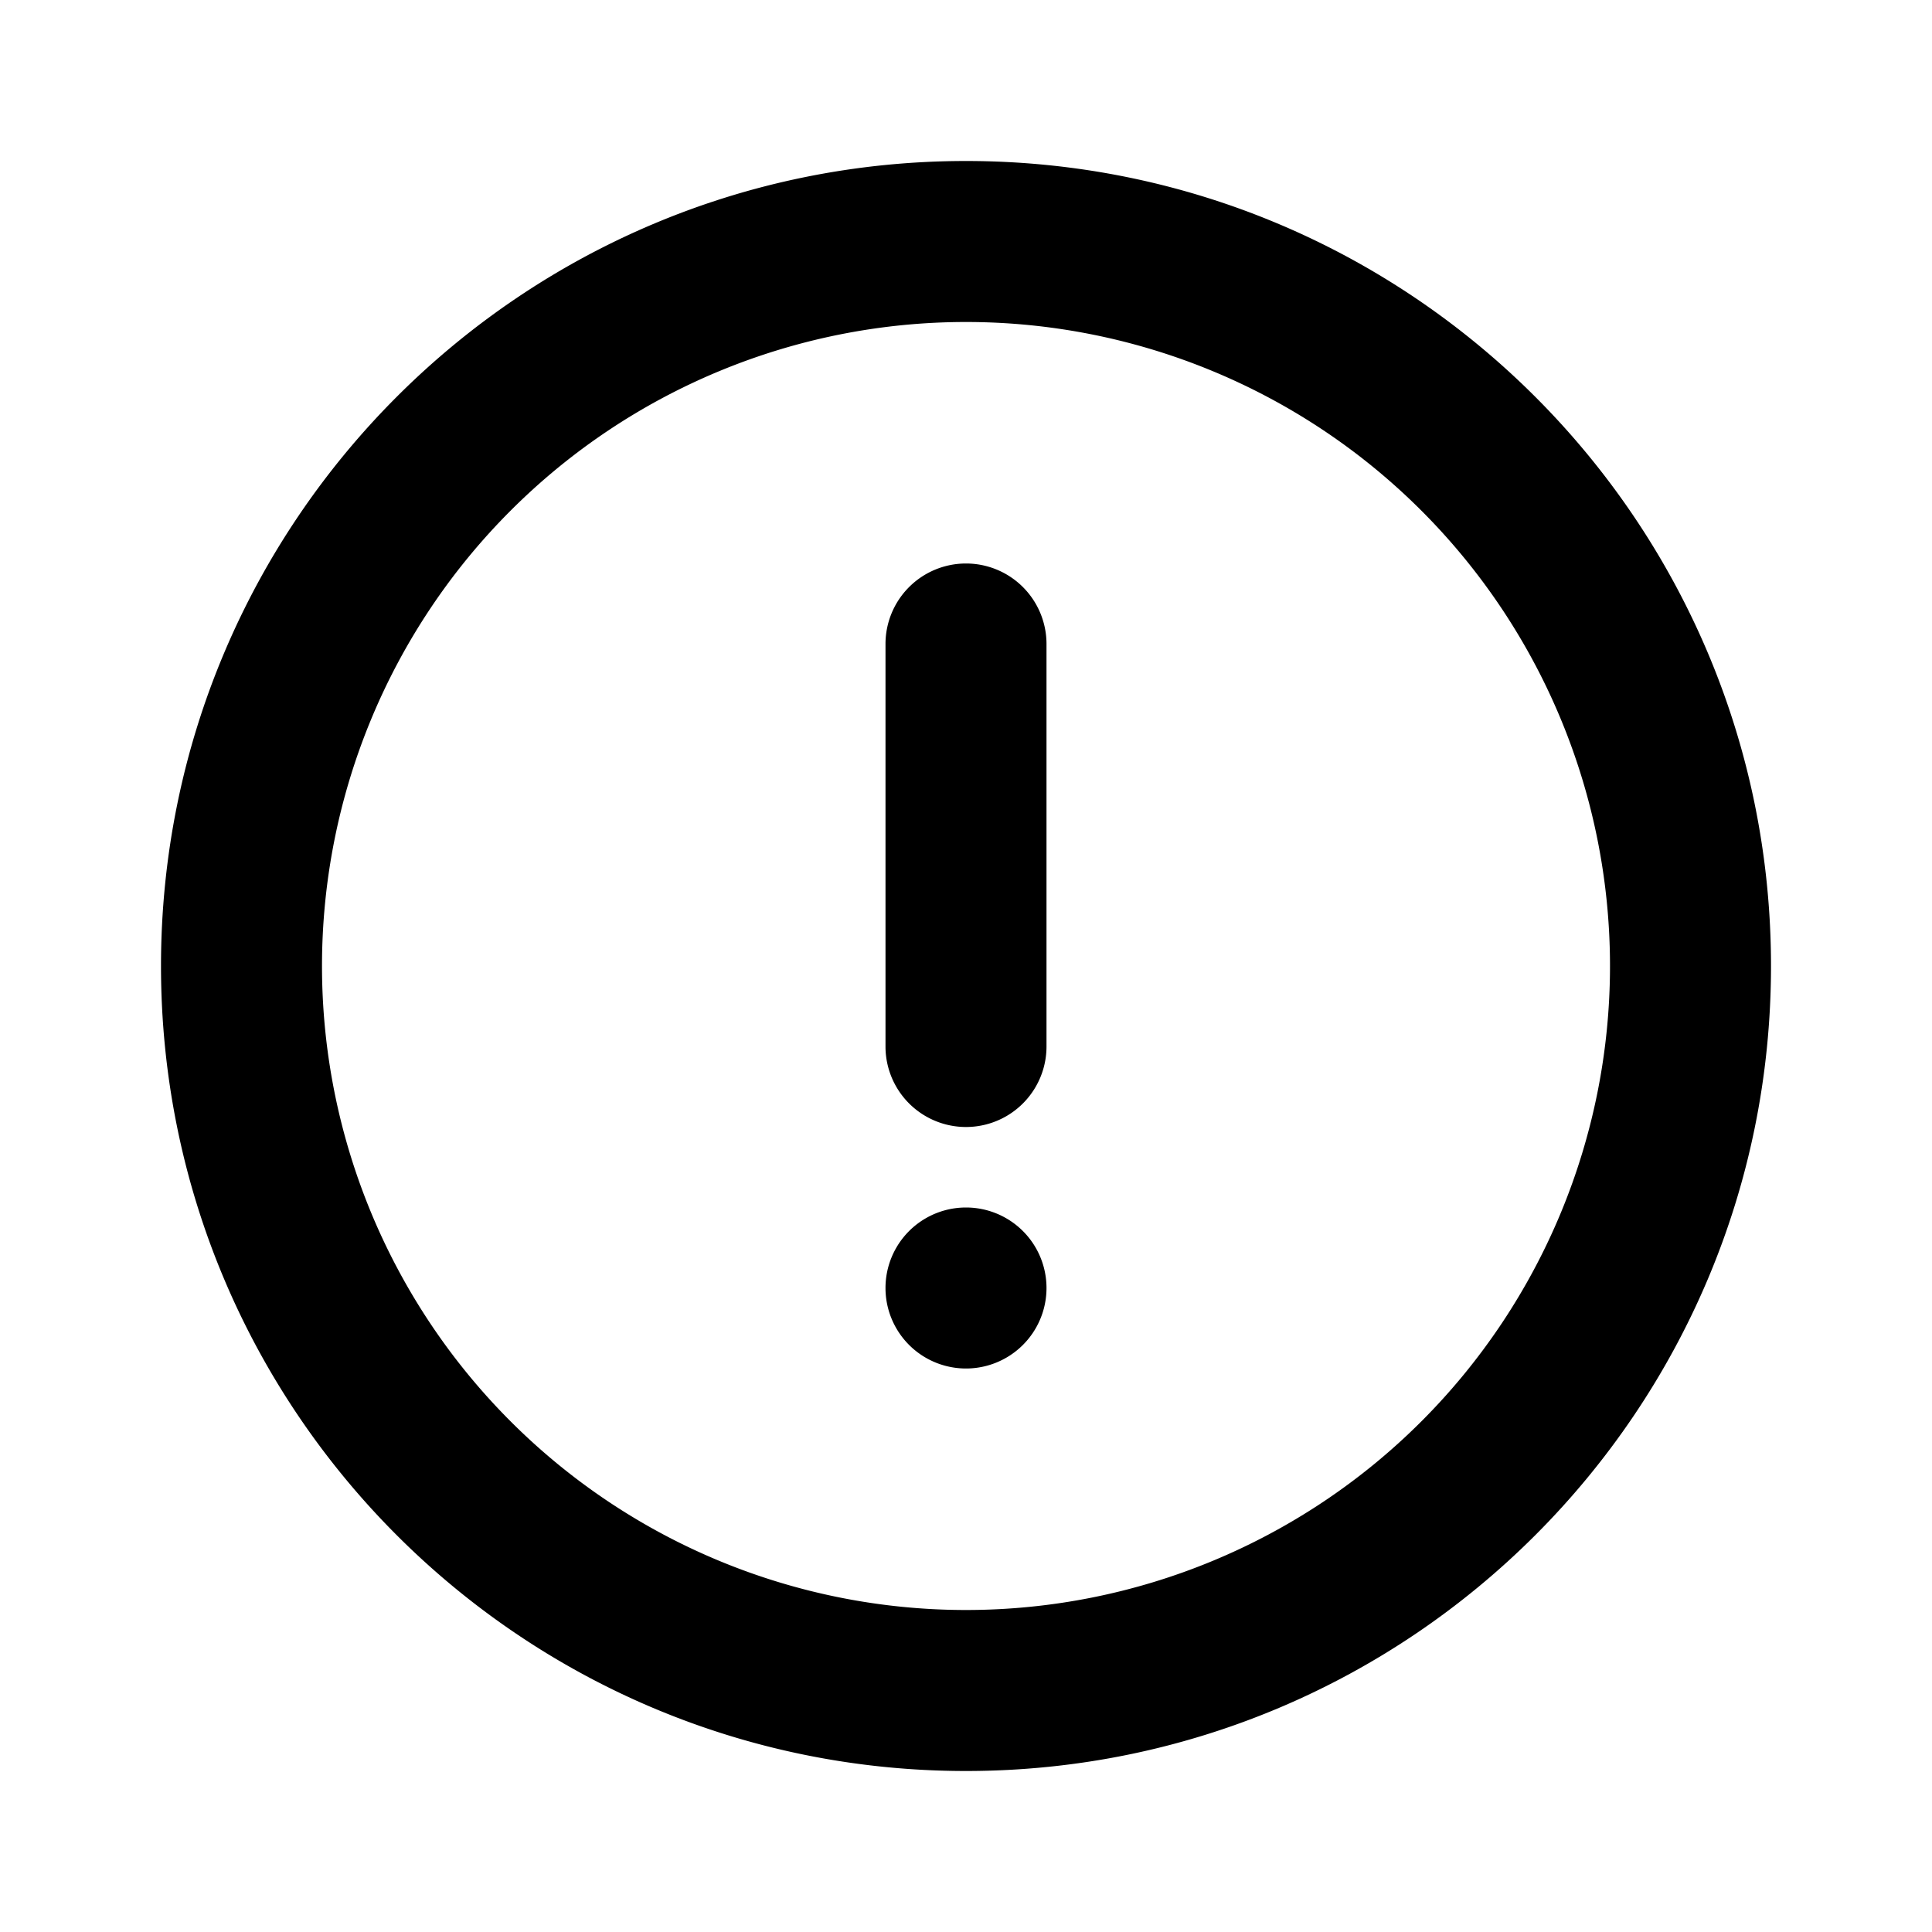
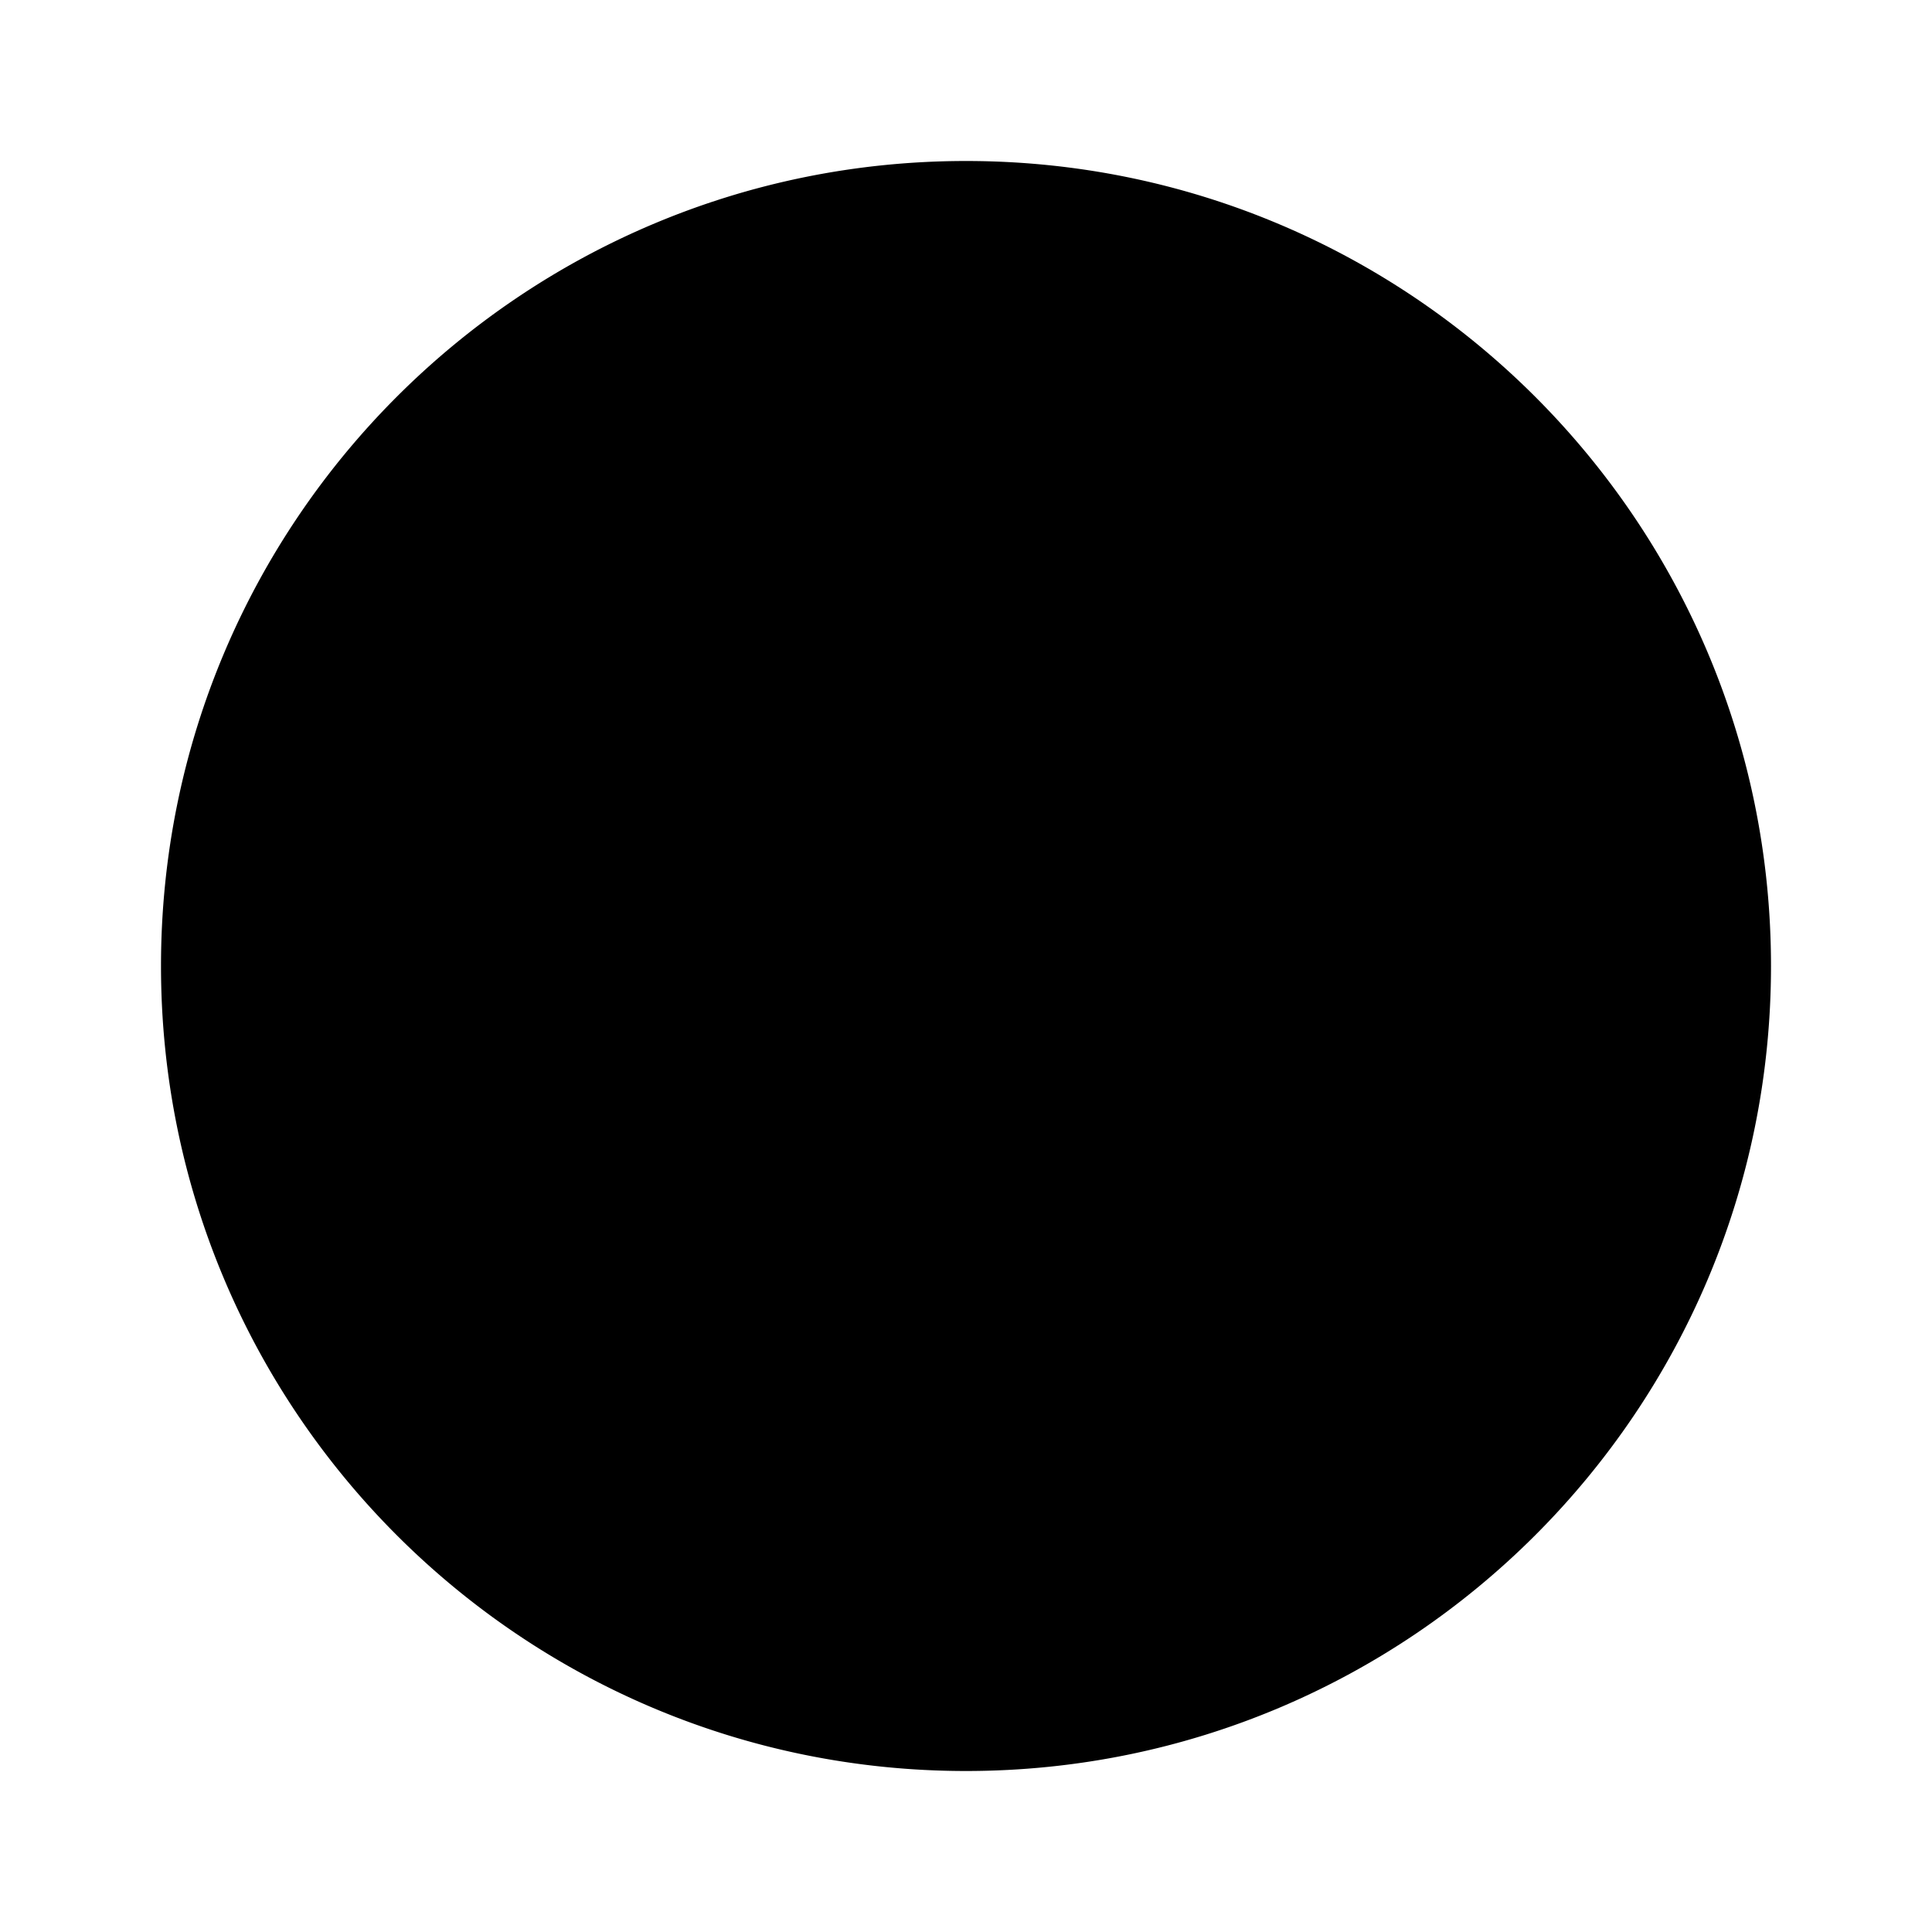
<svg xmlns="http://www.w3.org/2000/svg" fill="#000000" width="800px" height="800px" viewBox="-2 -2 24 24" preserveAspectRatio="xMinYMin" class="jam jam-alert">
-   <path d="M10 20C4.477 20 0 15.523 0 10S4.477 0 10 0s10 4.477 10 10-4.477 10-10 10zm0-2a8 8 0 1 0 0-16 8 8 0 0 0 0 16zm0-13a1 1 0 0 1 1 1v5a1 1 0 0 1-2 0V6a1 1 0 0 1 1-1zm0 10a1 1 0 1 1 0-2 1 1 0 0 1 0 2z" />
+   <path d="M10 20C4.477 20 0 15.523 0 10S4.477 0 10 0s10 4.477 10 10-4.477 10-10 10zm0-2zm0-13a1 1 0 0 1 1 1v5a1 1 0 0 1-2 0V6a1 1 0 0 1 1-1zm0 10a1 1 0 1 1 0-2 1 1 0 0 1 0 2z" />
</svg>